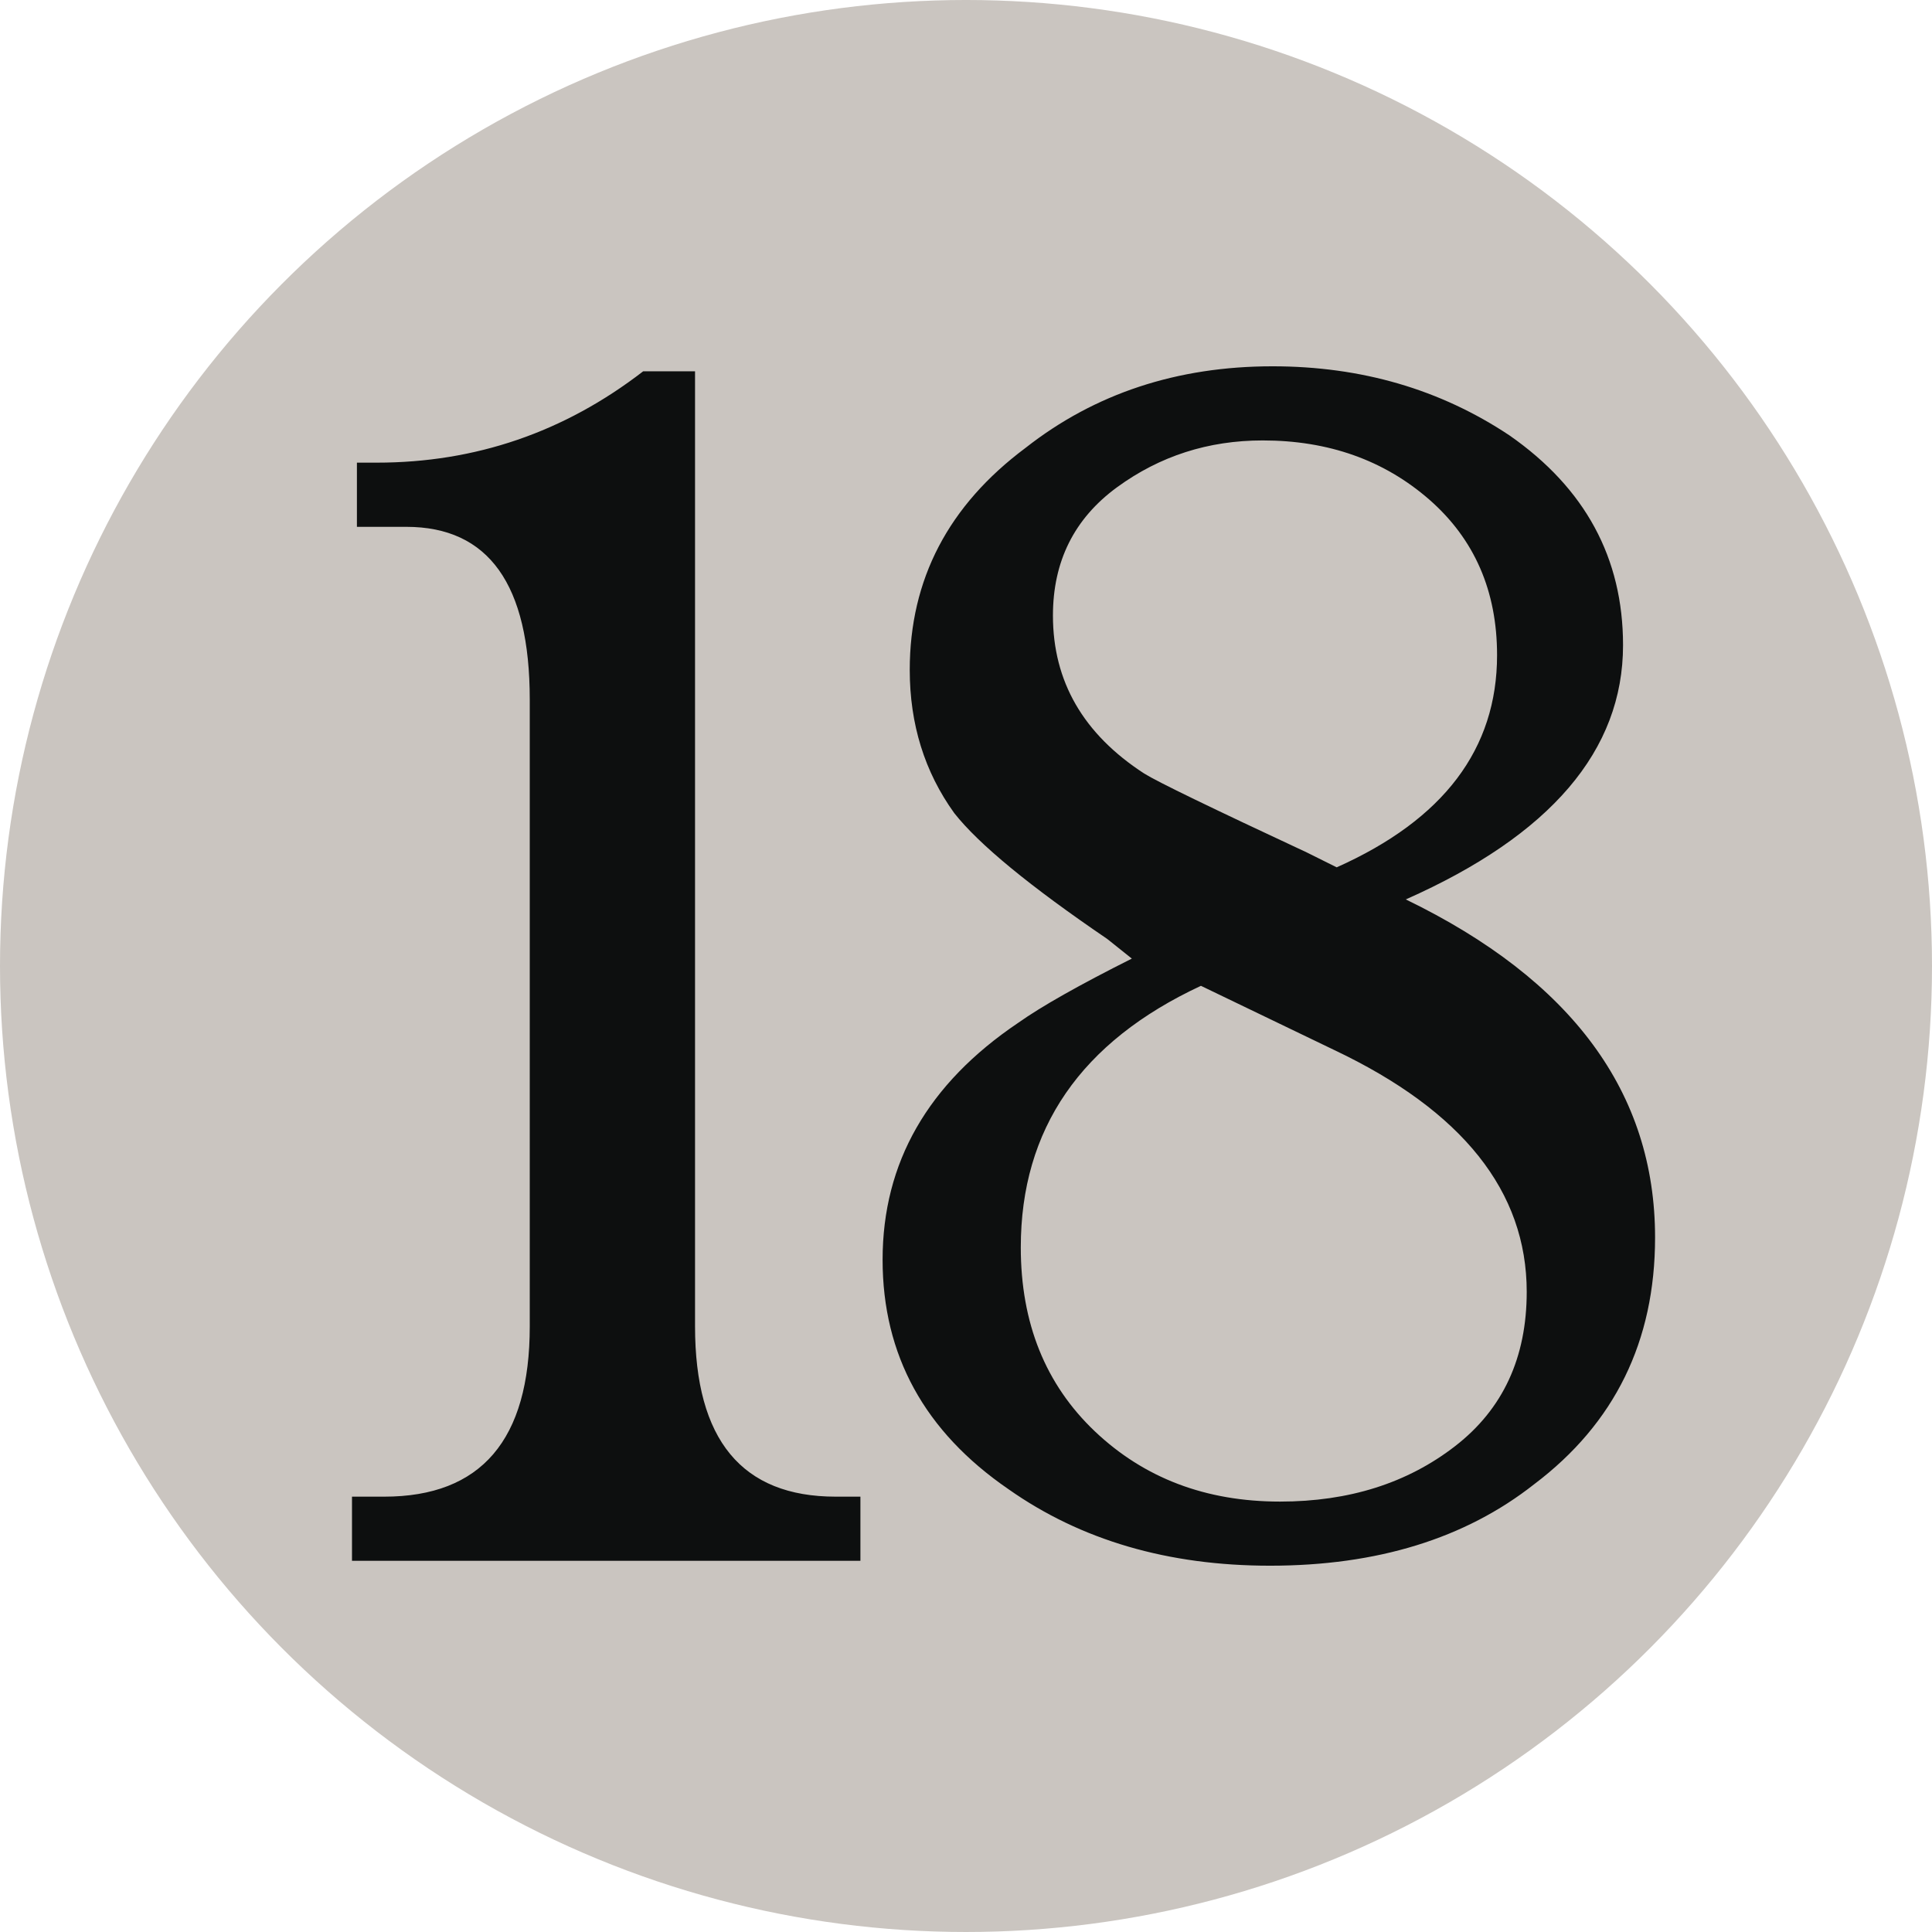
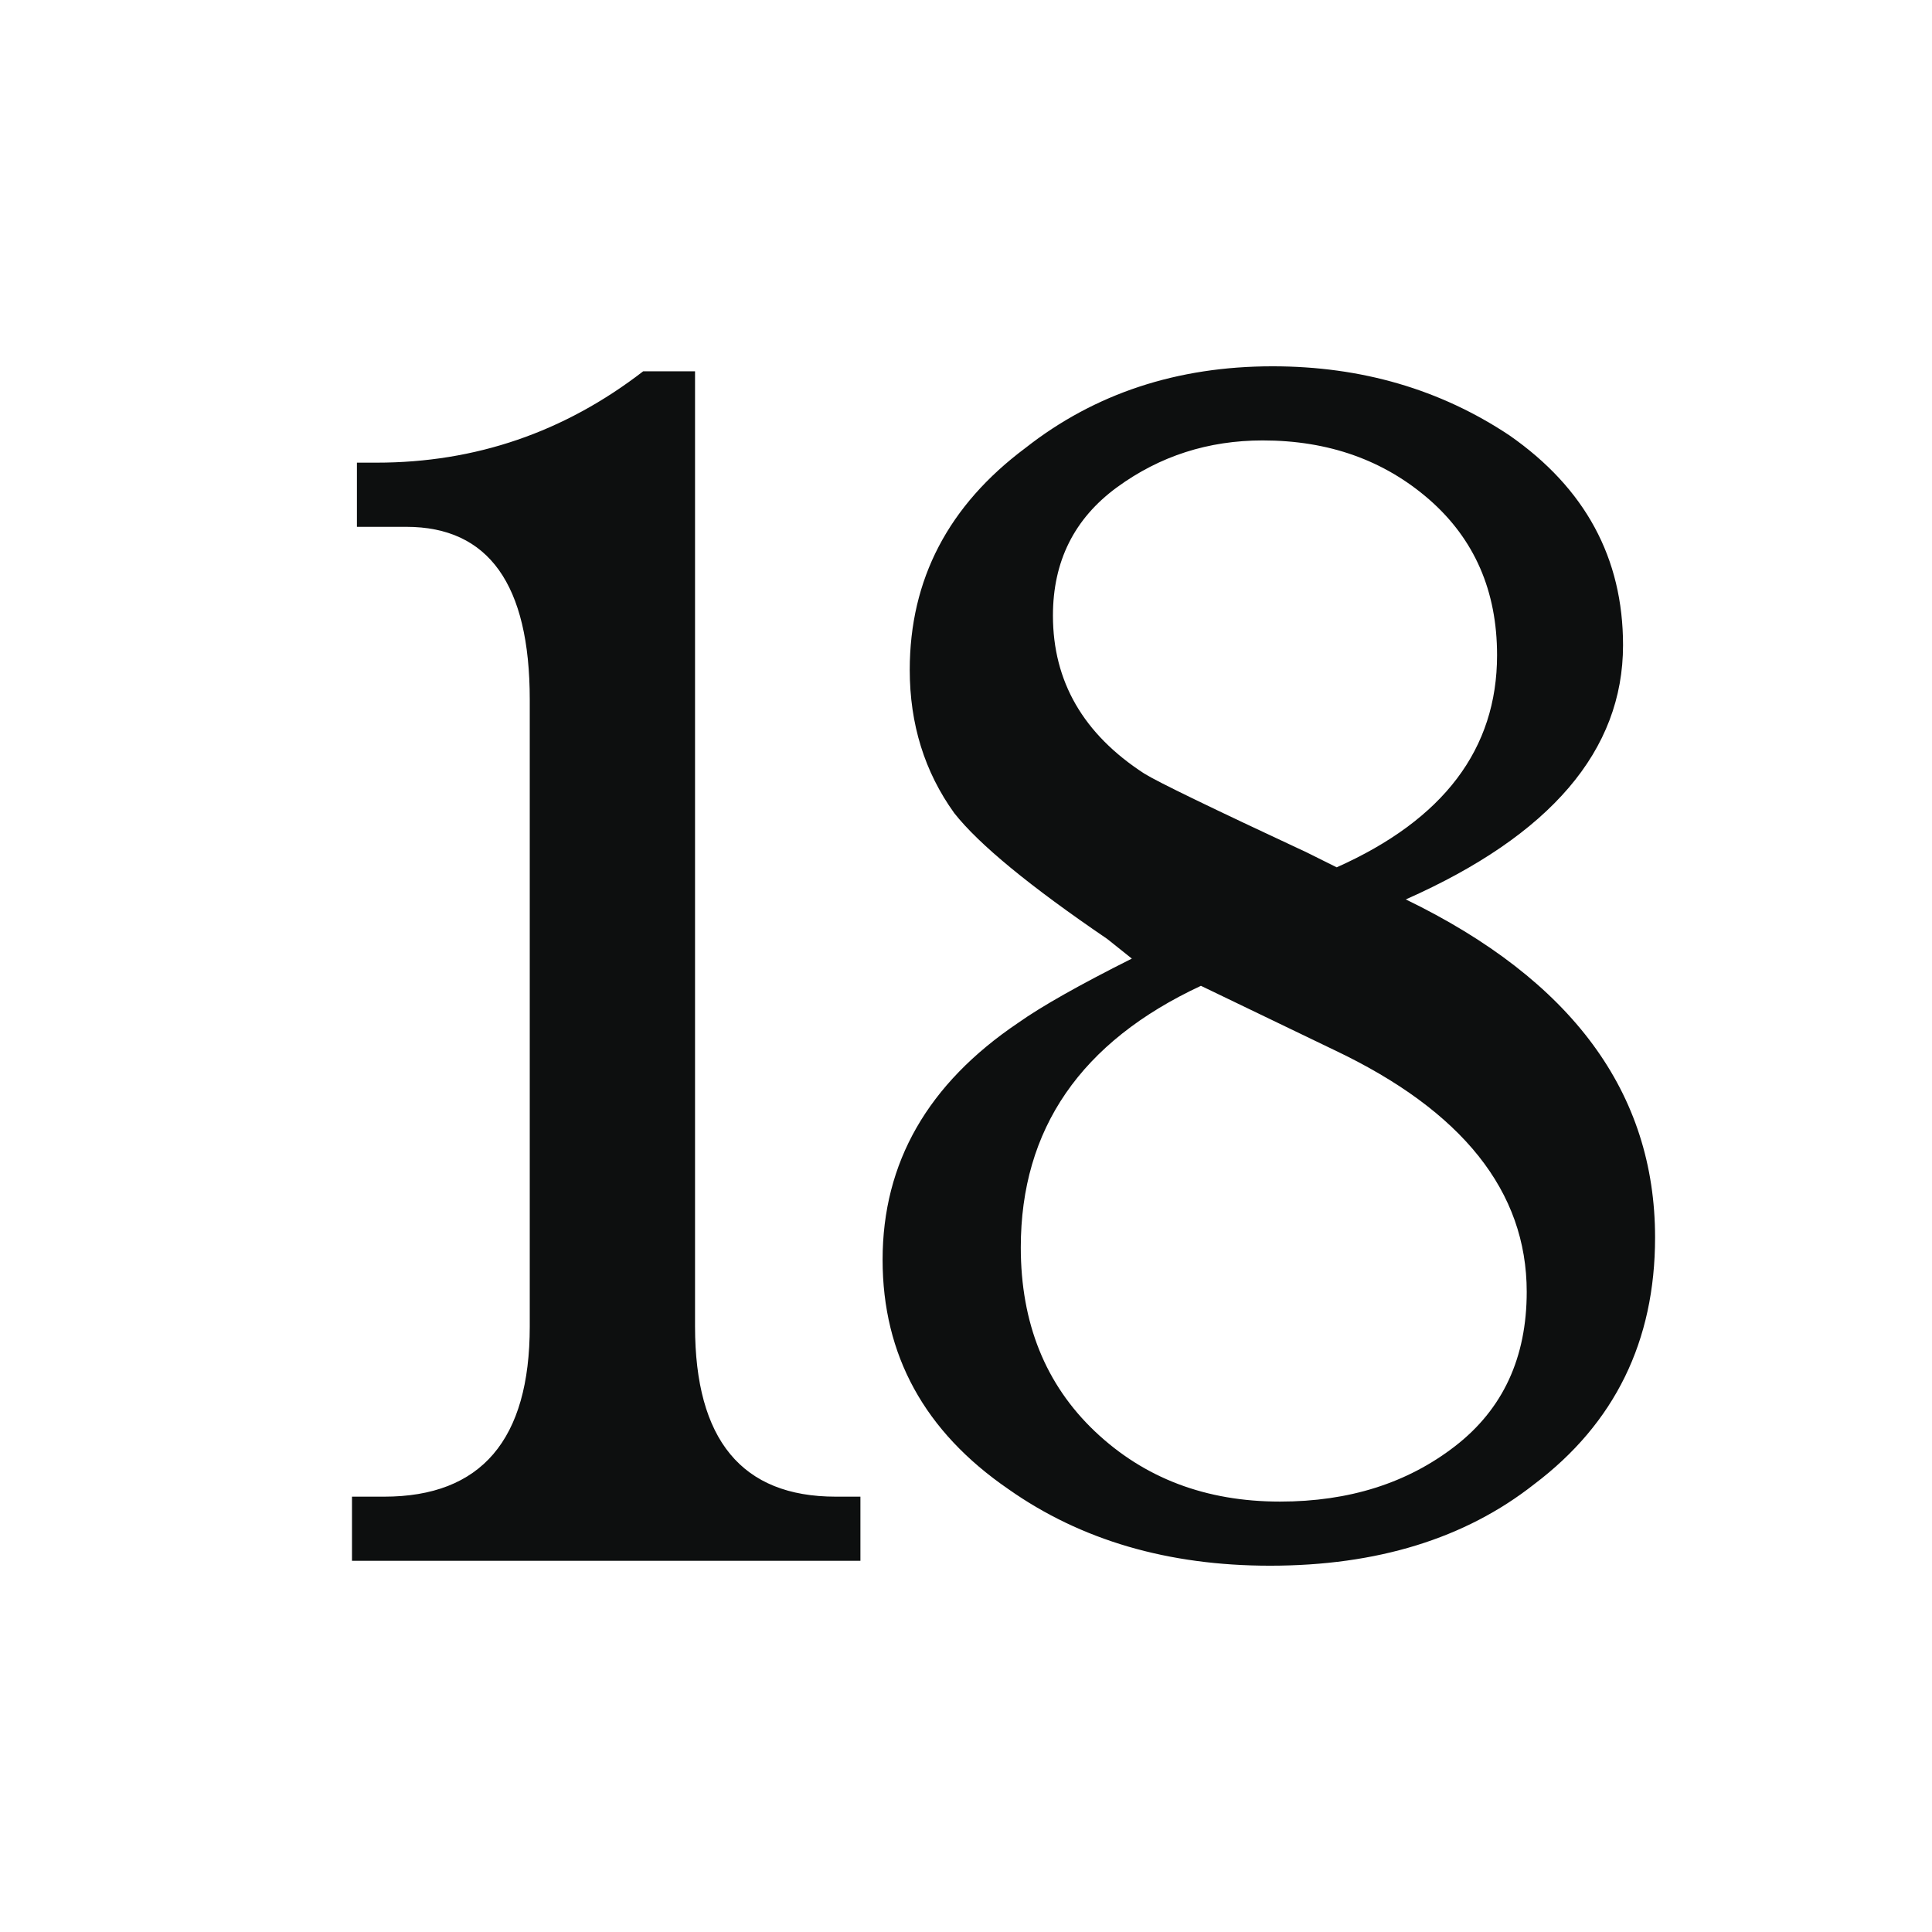
<svg xmlns="http://www.w3.org/2000/svg" xmlns:ns1="http://www.inkscape.org/namespaces/inkscape" version="1.1" width="600" height="600" id="svg4063">
  <defs id="defs4065" />
  <g transform="translate(-187.72,12.5)" id="layer1">
    <g transform="matrix(6,0,0,6,817.72,617.511)" id="g69">
-       <circle cx="-55" cy="-55.002" r="50" id="circle71" style="fill:#cac5c0" />
-     </g>
+       </g>
    <path d="M 403.57,102.795 V 399.411 c 0,35.274 14.568,52.89 43.686,52.89 h 7.674 V 472.228 H 297.034 v -19.926 h 9.984 c 30.126,0 45.222,-17.622 45.222,-52.89 V 204.748 c 0,-35.772 -12.798,-53.634 -38.334,-53.634 h -15.342 v -19.932 h 6.138 c 30.654,0 58.254,-9.444 82.77,-28.374 h 16.098 v -0.01 z m 135.654,182.406 -7.662,-6.114 c -24.012,-16.344 -39.858,-29.376 -47.496,-39.078 -9.198,-12.786 -13.818,-27.6 -13.818,-44.472 0,-28.098 12,-51.084 36.012,-68.982 21.456,-16.842 47.04,-25.296 76.662,-25.296 27.6,0 52.116,7.17 73.572,21.456 23.508,16.374 35.274,38.082 35.274,65.148 0,32.712 -22.488,59.034 -67.464,78.96 51.624,25.044 77.412,60.036 77.412,105.006 0,32.184 -12.516,57.726 -37.56,76.626 -21.444,16.878 -48.798,25.29 -82.02,25.29 -31.674,0 -58.746,-7.92 -81.234,-23.766 -26.04,-17.868 -39.084,-41.628 -39.084,-71.256 0,-30.156 14.04,-54.672 42.162,-73.608 7.152,-5.064 18.906,-11.712 35.244,-19.914 z m 21.456,8.454 c -37.29,17.37 -55.944,44.436 -55.944,81.24 0,23.514 7.674,42.54 22.98,57.102 15.354,14.568 34.5,21.834 57.516,21.834 21.456,0 39.576,-5.736 54.42,-17.244 14.814,-11.478 22.206,-27.444 22.206,-47.904 0,-31.152 -19.932,-56.196 -59.79,-75.096 L 560.68,293.656 z m 42.162,-36.798 c 33.222,-14.814 49.806,-36.768 49.806,-65.892 0,-19.926 -7.008,-36.024 -21.048,-48.312 -14.064,-12.258 -31.314,-18.372 -51.738,-18.372 -16.878,0 -31.932,4.836 -45.222,14.532 -13.314,9.732 -19.92,23.022 -19.92,39.864 0,20.454 9.444,36.798 28.35,49.056 4.08,2.556 20.952,10.728 50.58,24.546 l 9.192,4.578 z" ns1:connector-curvature="0" id="path73" style="fill:#0d0f0f" />
  </g>
</svg>